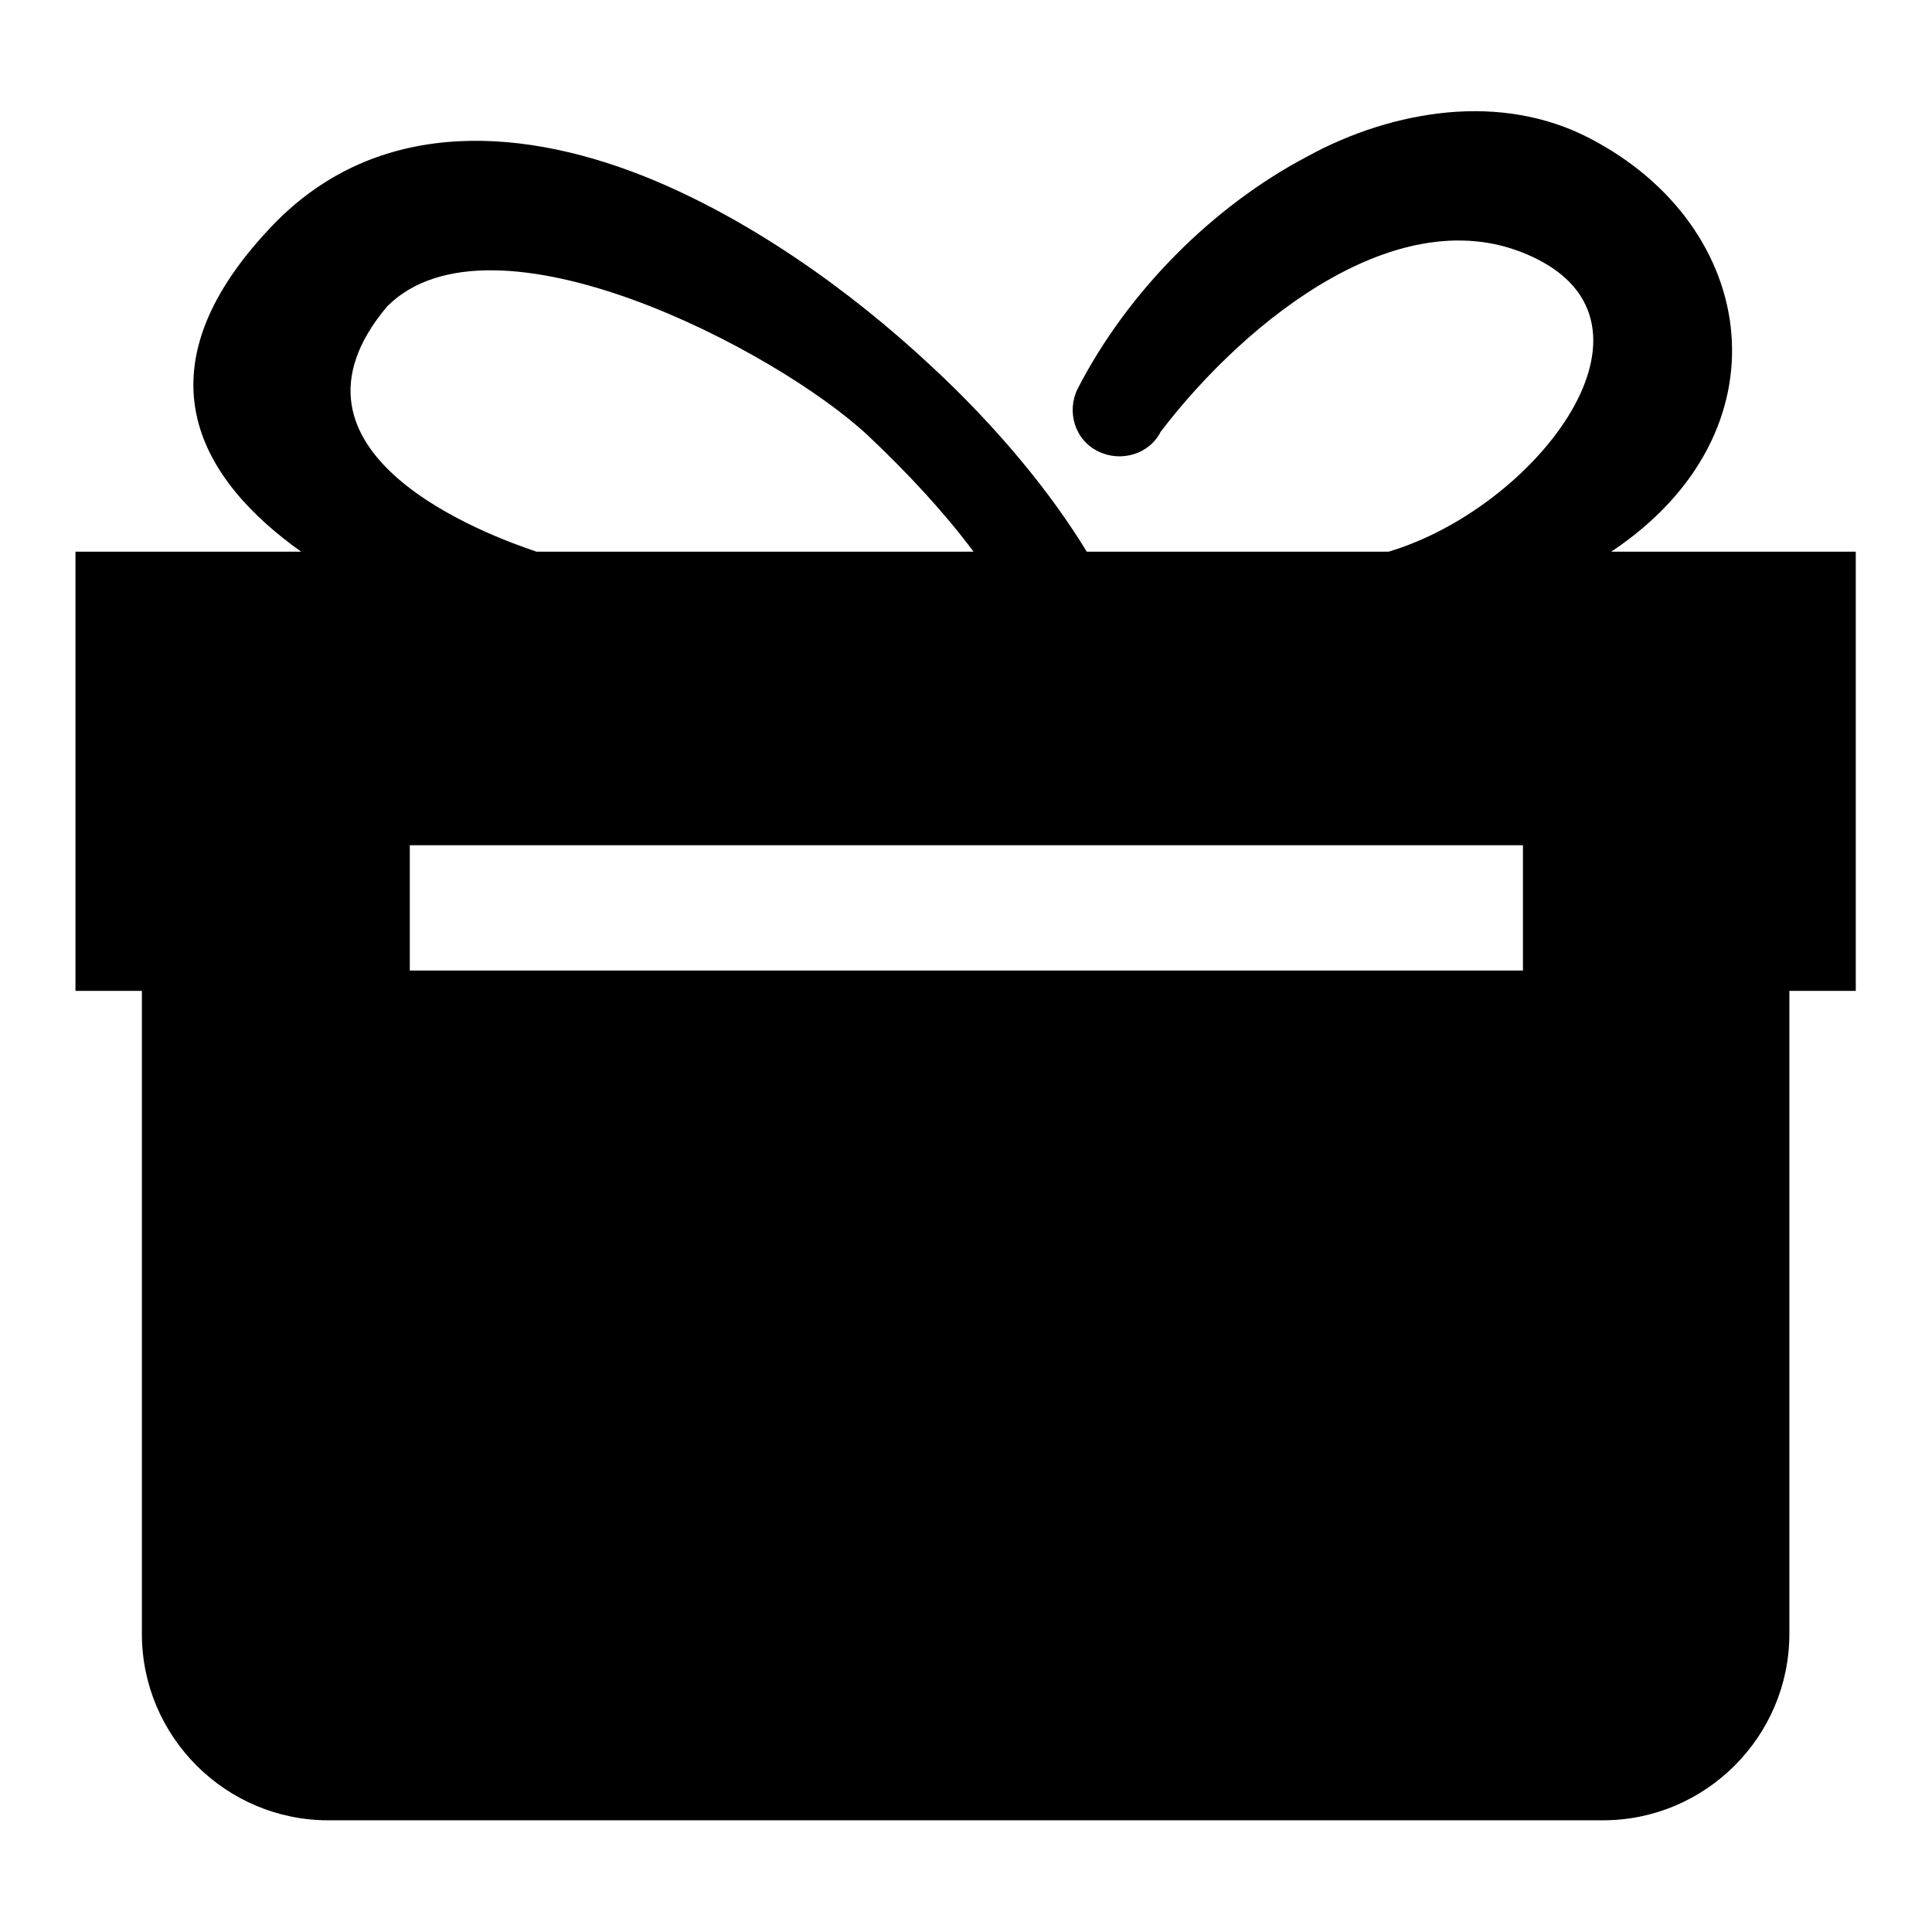
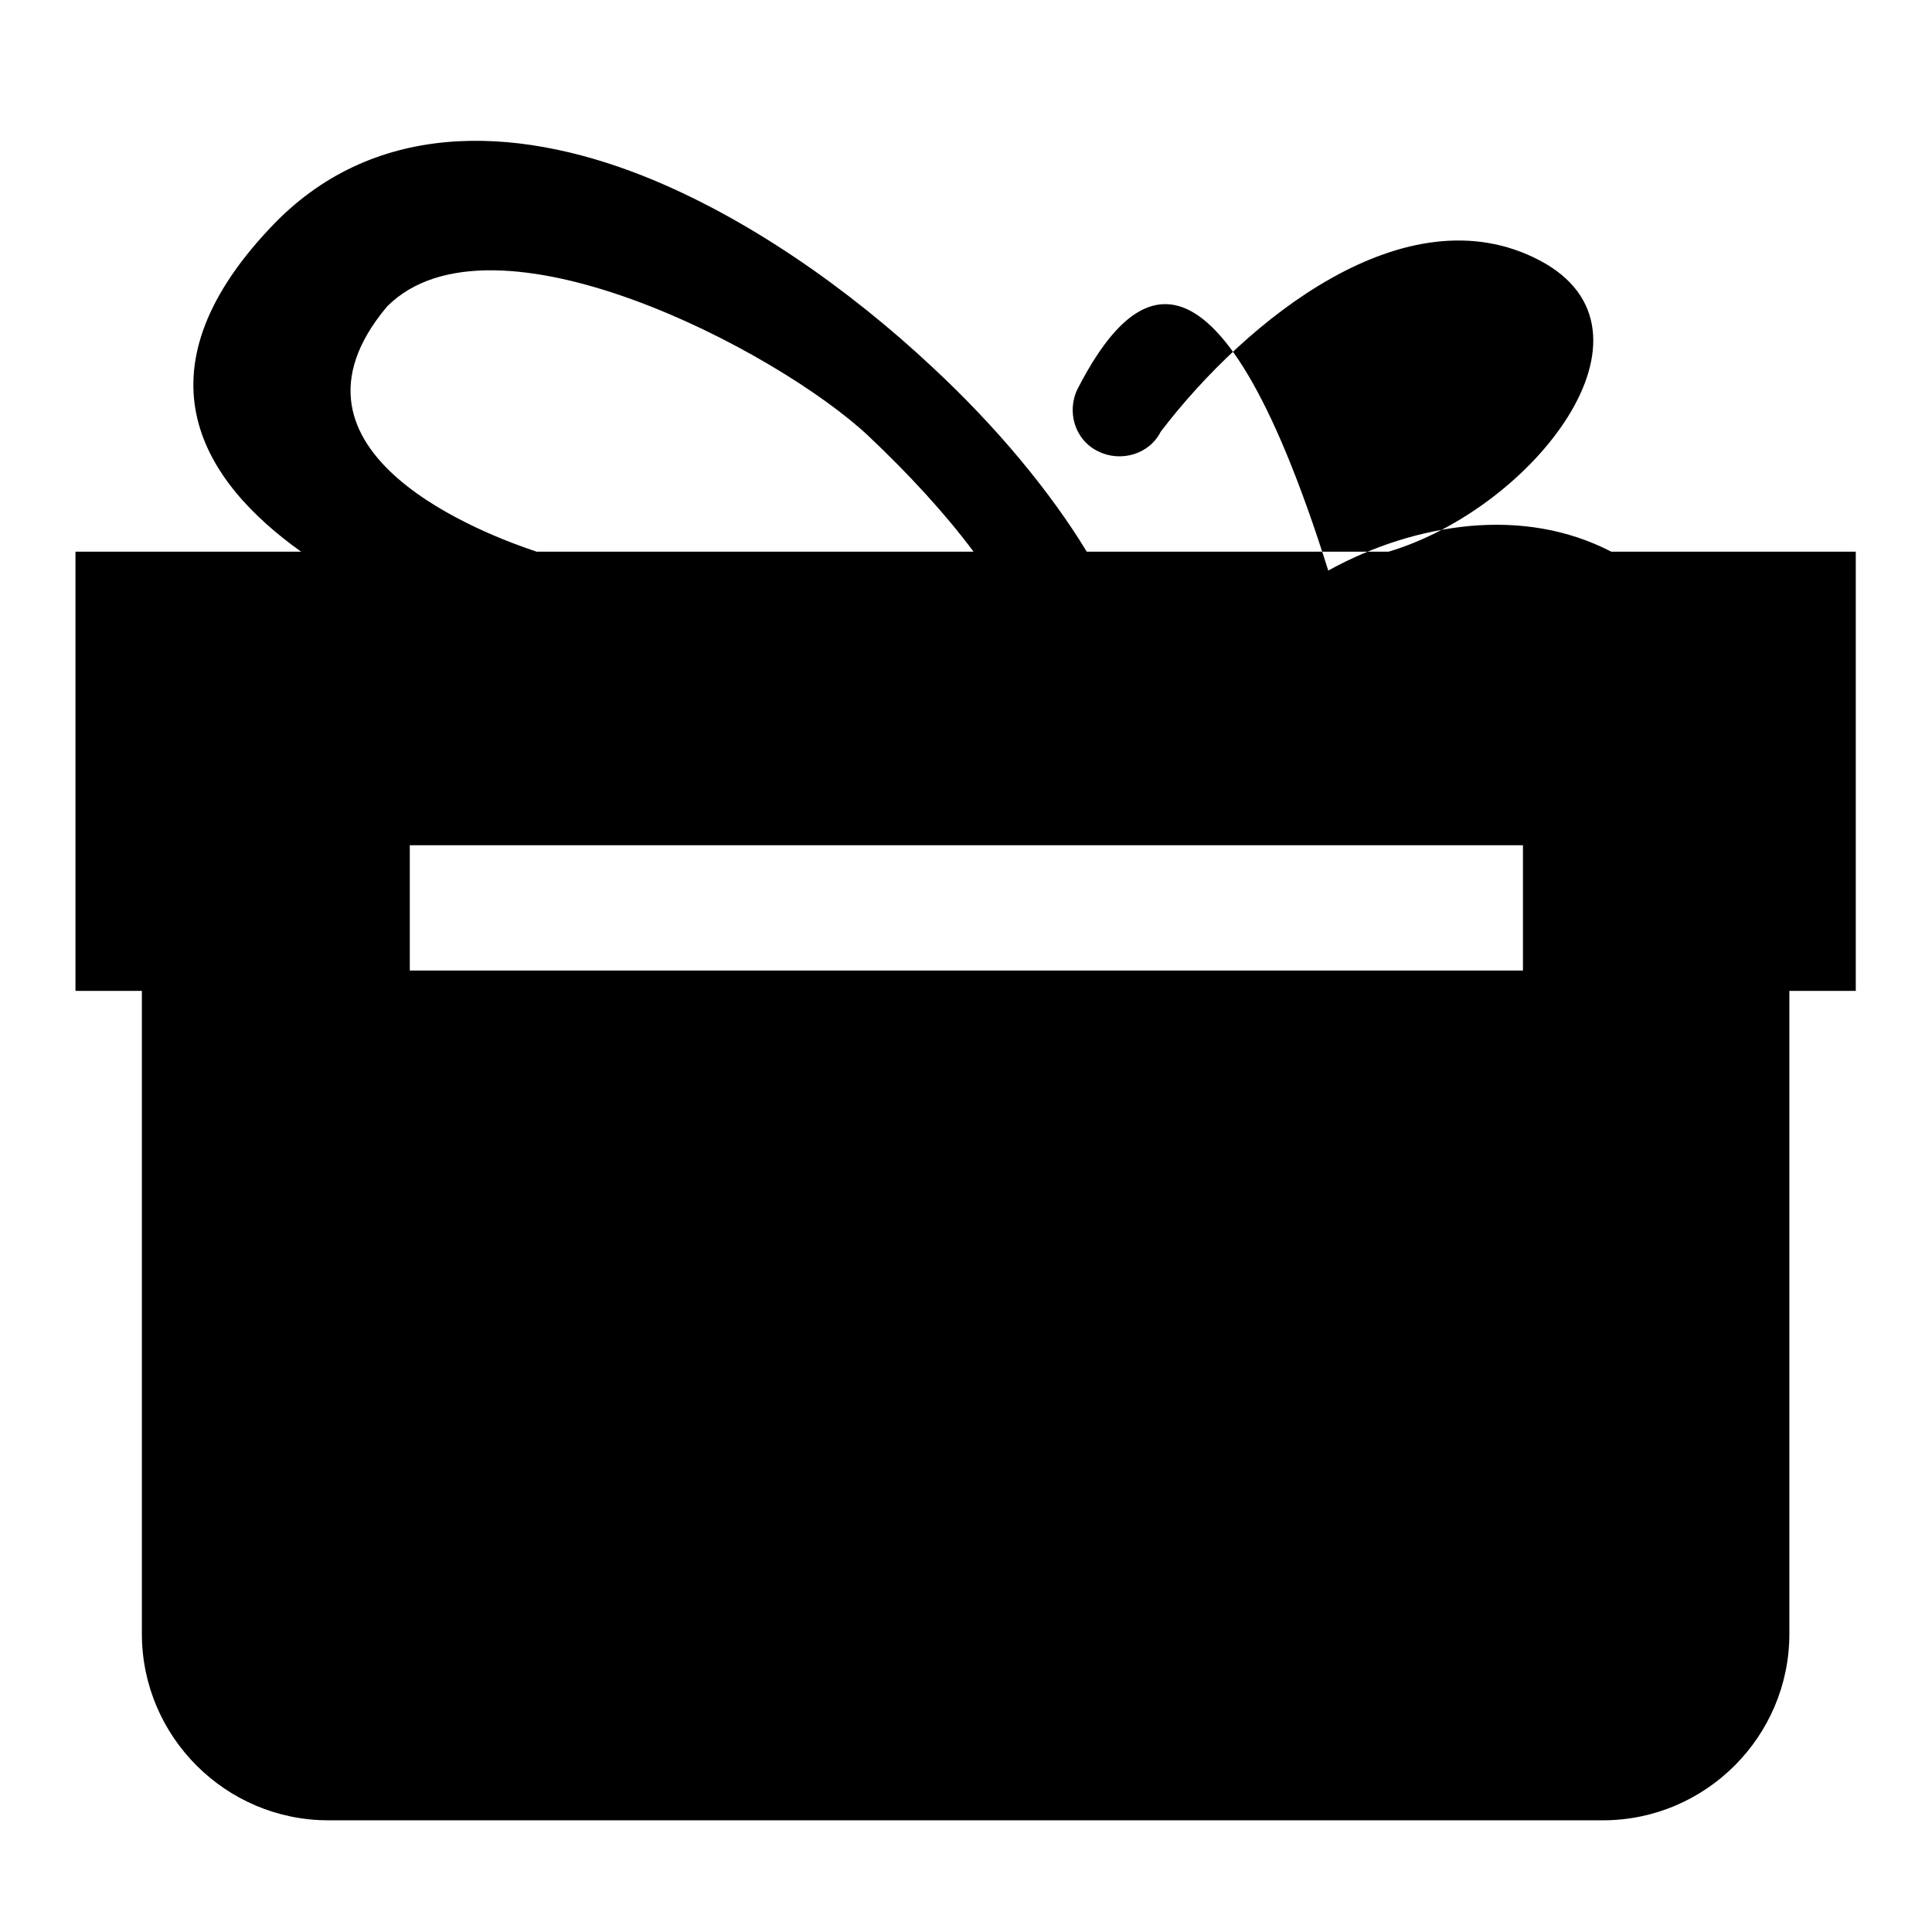
<svg xmlns="http://www.w3.org/2000/svg" version="1.1" x="0px" y="0px" viewBox="0 0 256 256" enable-background="new 0 0 256 256" xml:space="preserve">
  <g>
    <g>
-       <path fill="#000000" d="M142.8,51.5c-1.5,3-0.4,6.8,2.7,8.3c3,1.5,6.8,0.4,8.3-2.6c11.3-14.8,32.5-32,50.2-22.7c17.7,9.3-0.9,32.9-20,38.6h-40c-4.8-7.9-11.9-16.5-20.4-24.4c-11.2-10.5-24.8-20-38.4-25.4c-17.2-6.8-36-7.4-49.4,6.9C17.5,49.6,27,63.9,39.9,73.1H10v58.2h8.8v85.2c0,13.6,11.1,24.7,24.7,24.7h168.9c13.6,0,24.7-11.1,24.7-24.7v-85.2h8.8V73.1h-32.4c23.7-15.8,19.7-43.1-2.9-54.8c-5.8-3-12.2-4-18.8-3.4c-6.3,0.6-12.7,2.6-18.7,5.9C160.8,27.3,149.5,38.5,142.8,51.5L142.8,51.5z M54.3,112h147.5v16.6H54.3V112z M129,73.1H71.1C64.8,71,34.9,60.1,51.3,40.6c13.9-13.9,51.6,5.8,63.7,17.1C120.4,62.8,125.2,68,129,73.1L129,73.1z" />
+       <path fill="#000000" d="M142.8,51.5c-1.5,3-0.4,6.8,2.7,8.3c3,1.5,6.8,0.4,8.3-2.6c11.3-14.8,32.5-32,50.2-22.7c17.7,9.3-0.9,32.9-20,38.6h-40c-4.8-7.9-11.9-16.5-20.4-24.4c-11.2-10.5-24.8-20-38.4-25.4c-17.2-6.8-36-7.4-49.4,6.9C17.5,49.6,27,63.9,39.9,73.1H10v58.2h8.8v85.2c0,13.6,11.1,24.7,24.7,24.7h168.9c13.6,0,24.7-11.1,24.7-24.7v-85.2h8.8V73.1h-32.4c-5.8-3-12.2-4-18.8-3.4c-6.3,0.6-12.7,2.6-18.7,5.9C160.8,27.3,149.5,38.5,142.8,51.5L142.8,51.5z M54.3,112h147.5v16.6H54.3V112z M129,73.1H71.1C64.8,71,34.9,60.1,51.3,40.6c13.9-13.9,51.6,5.8,63.7,17.1C120.4,62.8,125.2,68,129,73.1L129,73.1z" />
    </g>
  </g>
</svg>